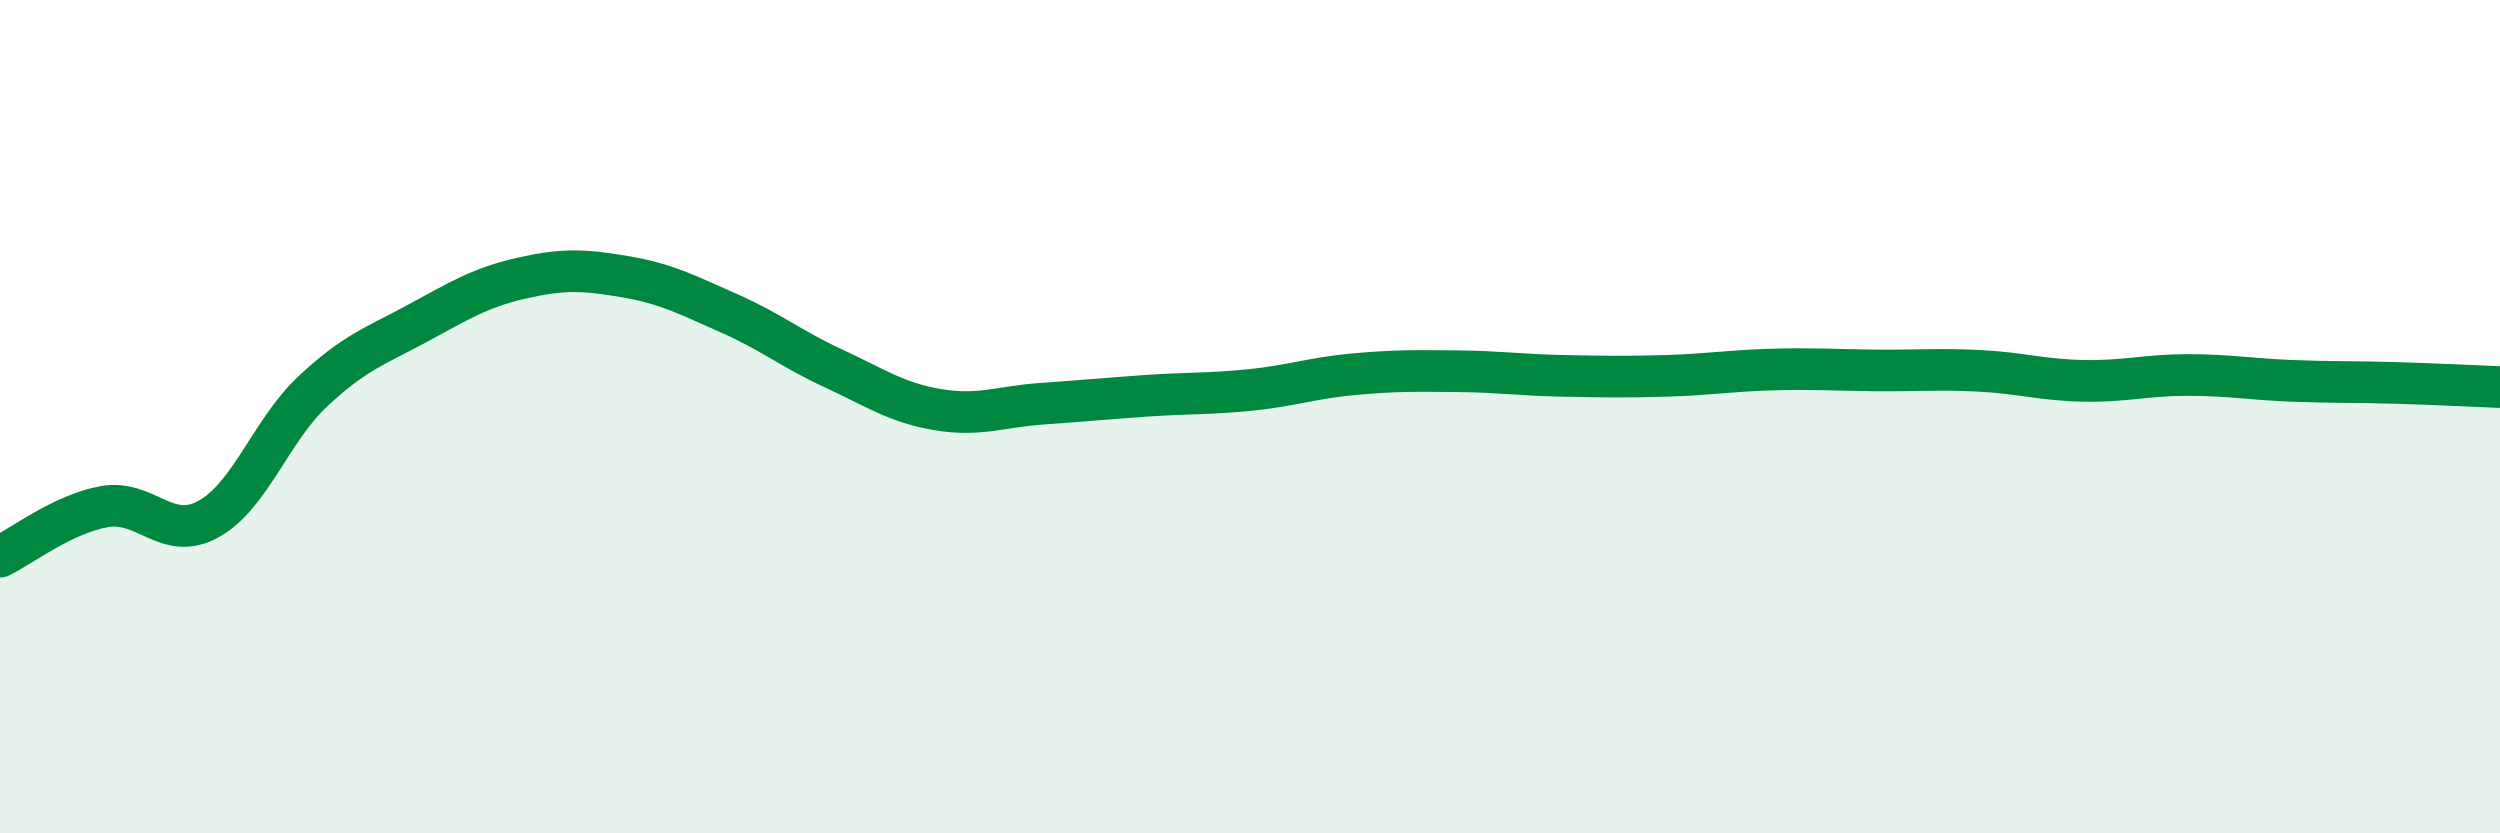
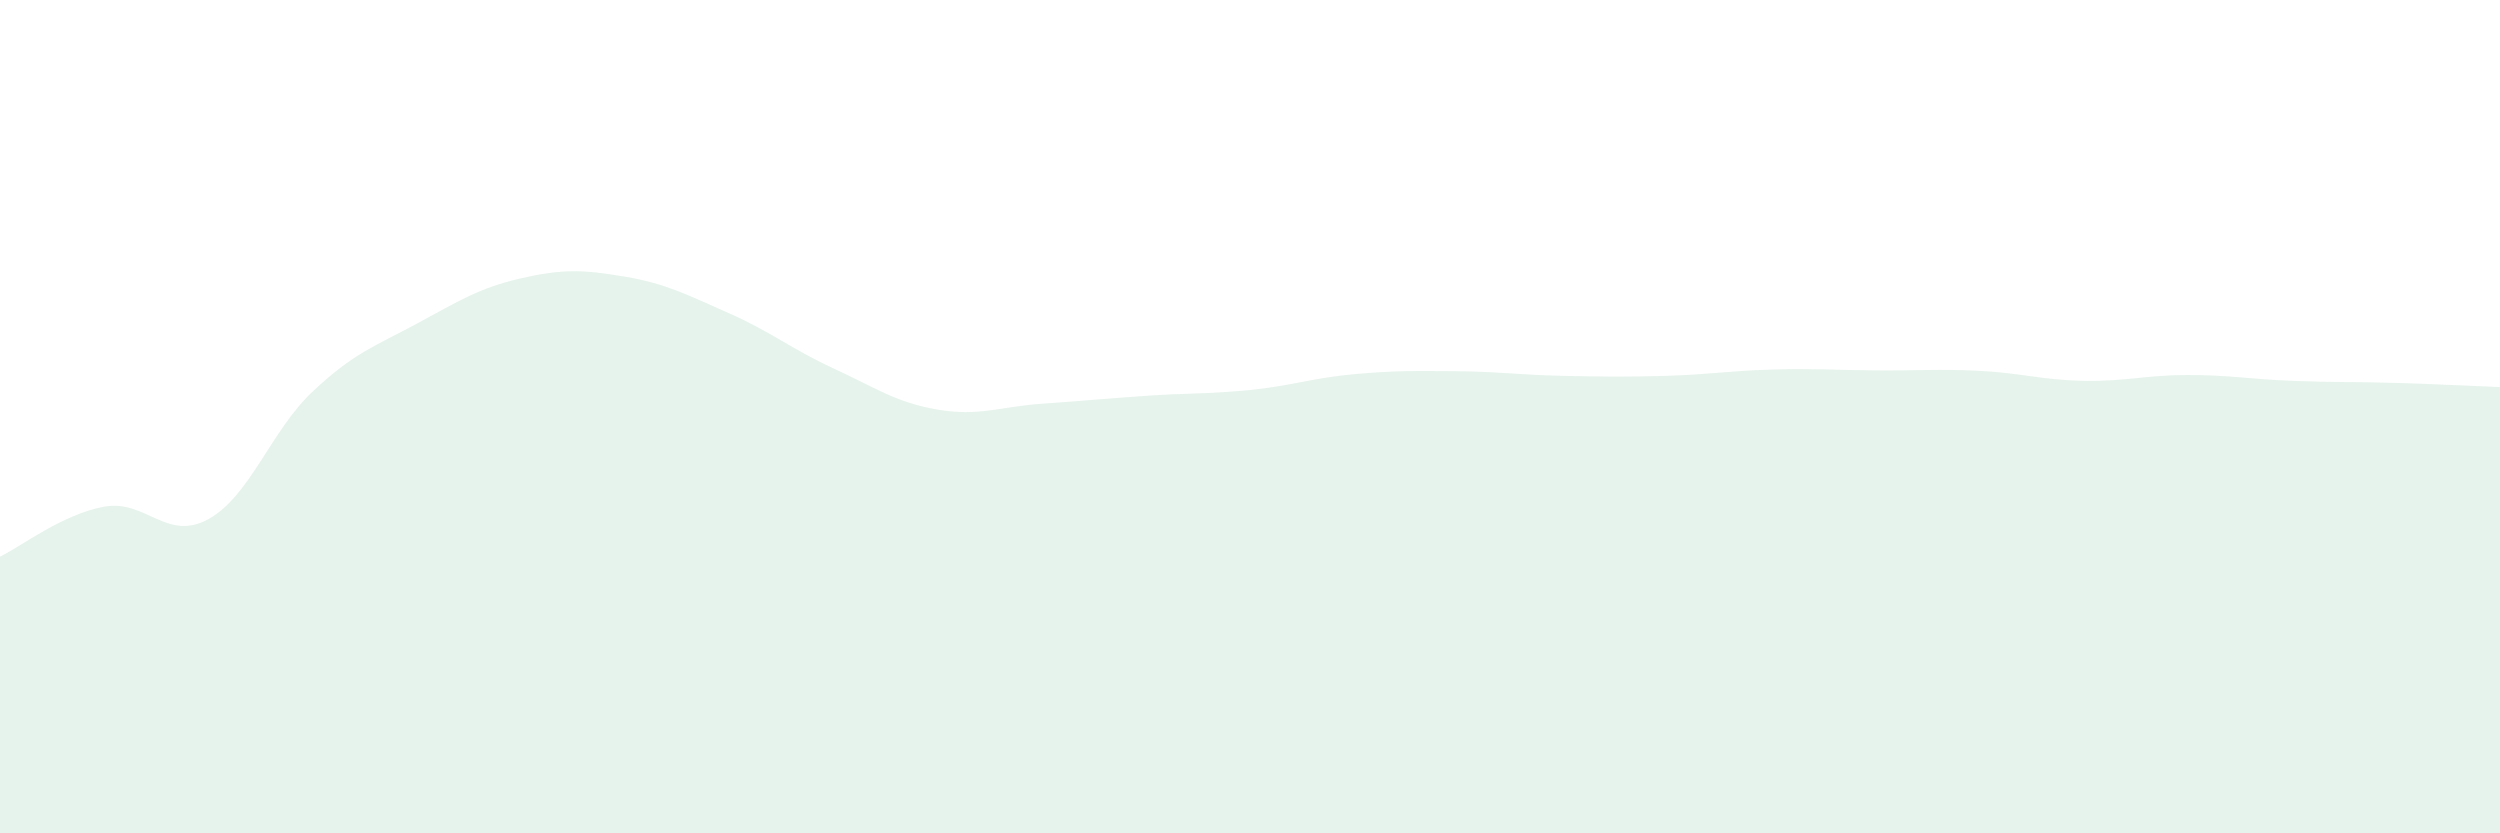
<svg xmlns="http://www.w3.org/2000/svg" width="60" height="20" viewBox="0 0 60 20">
  <path d="M 0,13.36 C 0.5,13.12 1.5,12.34 2.5,12.16 C 3.5,11.98 4,13.01 5,12.46 C 6,11.91 6.5,10.34 7.5,9.4 C 8.5,8.46 9,8.31 10,7.77 C 11,7.23 11.5,6.91 12.5,6.68 C 13.5,6.45 14,6.47 15,6.64 C 16,6.81 16.5,7.08 17.5,7.52 C 18.5,7.96 19,8.38 20,8.84 C 21,9.3 21.5,9.66 22.5,9.83 C 23.5,10 24,9.76 25,9.69 C 26,9.62 26.5,9.57 27.5,9.5 C 28.5,9.43 29,9.46 30,9.36 C 31,9.26 31.5,9.07 32.5,8.98 C 33.5,8.89 34,8.9 35,8.91 C 36,8.92 36.5,9 37.5,9.02 C 38.5,9.04 39,9.05 40,9.02 C 41,8.99 41.5,8.9 42.5,8.87 C 43.5,8.84 44,8.88 45,8.89 C 46,8.9 46.5,8.85 47.5,8.9 C 48.5,8.95 49,9.12 50,9.14 C 51,9.16 51.5,9 52.5,9 C 53.5,9 54,9.1 55,9.14 C 56,9.18 56.5,9.16 57.5,9.19 C 58.5,9.22 59.5,9.27 60,9.29L60 20L0 20Z" fill="#008740" opacity="0.1" stroke-linecap="round" stroke-linejoin="round" />
-   <path d="M 0,13.36 C 0.5,13.12 1.5,12.34 2.5,12.16 C 3.5,11.98 4,13.01 5,12.46 C 6,11.91 6.5,10.34 7.5,9.4 C 8.5,8.46 9,8.31 10,7.77 C 11,7.23 11.5,6.91 12.5,6.68 C 13.5,6.45 14,6.47 15,6.64 C 16,6.81 16.5,7.08 17.5,7.52 C 18.5,7.96 19,8.38 20,8.84 C 21,9.3 21.5,9.66 22.5,9.83 C 23.5,10 24,9.76 25,9.69 C 26,9.62 26.5,9.57 27.5,9.5 C 28.5,9.43 29,9.46 30,9.36 C 31,9.26 31.5,9.07 32.5,8.98 C 33.5,8.89 34,8.9 35,8.91 C 36,8.92 36.5,9 37.5,9.02 C 38.5,9.04 39,9.05 40,9.02 C 41,8.99 41.5,8.9 42.5,8.87 C 43.5,8.84 44,8.88 45,8.89 C 46,8.9 46.5,8.85 47.5,8.9 C 48.5,8.95 49,9.12 50,9.14 C 51,9.16 51.5,9 52.5,9 C 53.5,9 54,9.1 55,9.14 C 56,9.18 56.5,9.16 57.5,9.19 C 58.5,9.22 59.5,9.27 60,9.29" stroke="#008740" stroke-width="1" fill="none" stroke-linecap="round" stroke-linejoin="round" />
</svg>